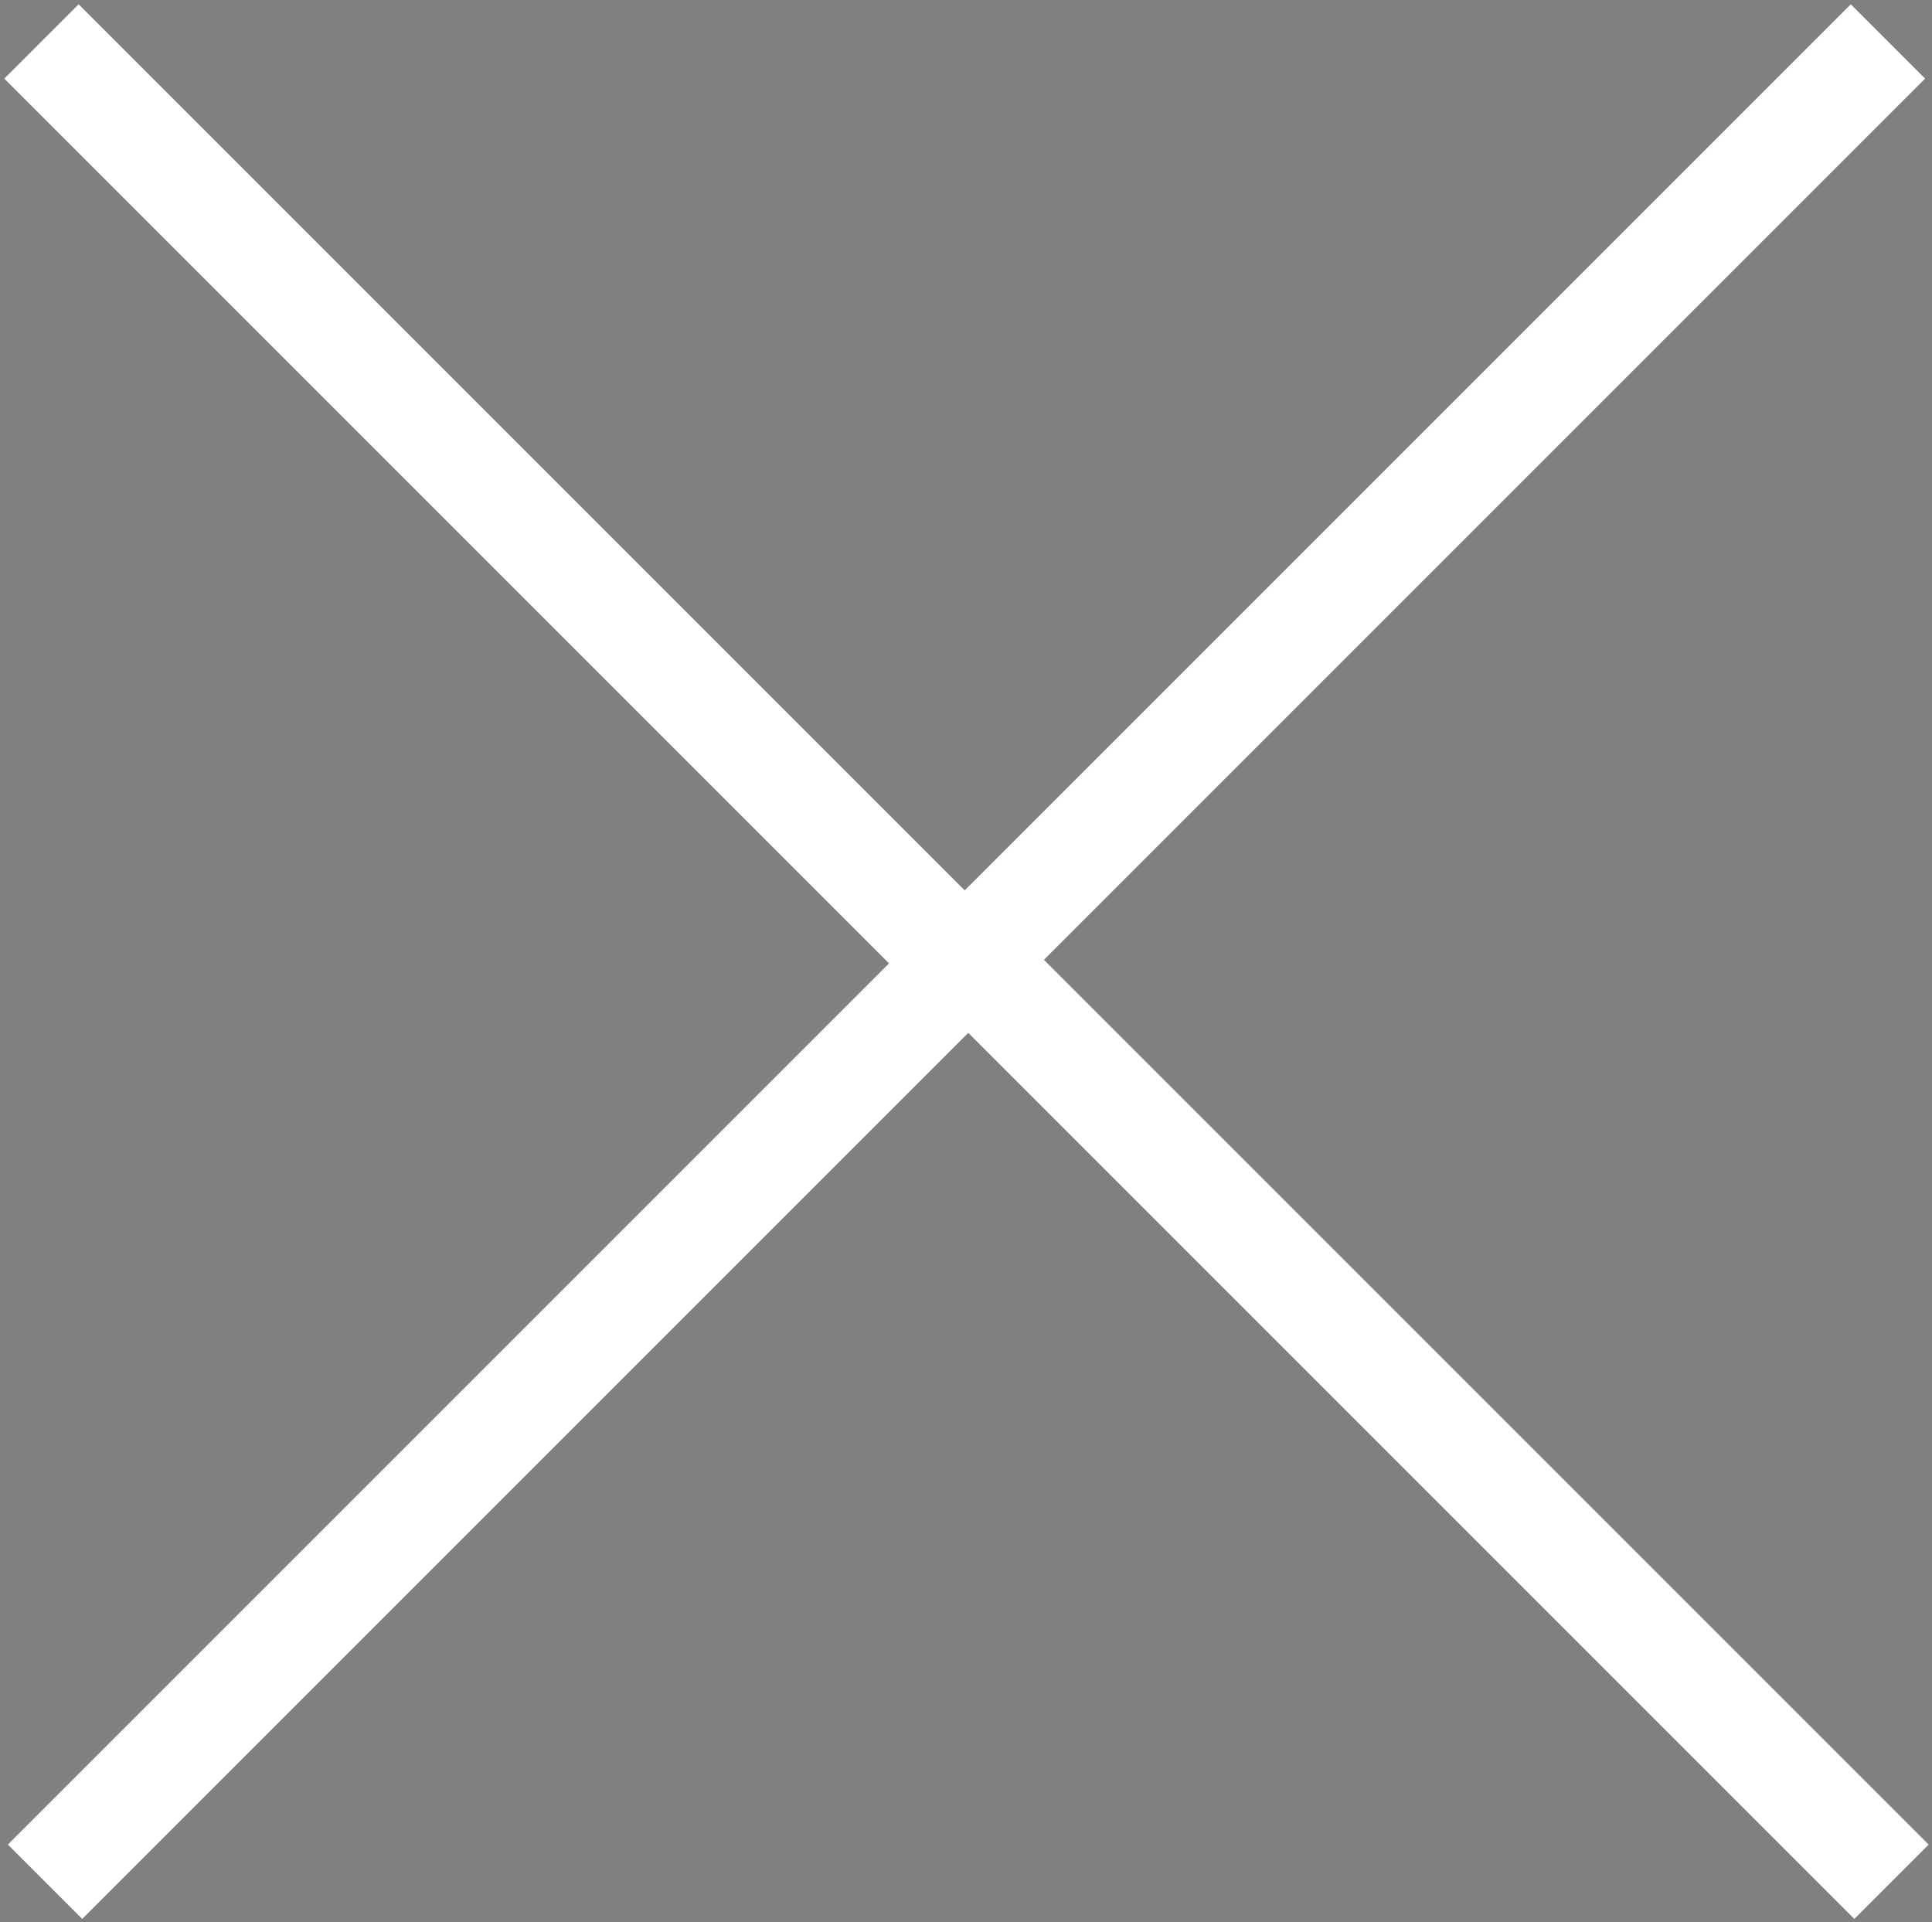
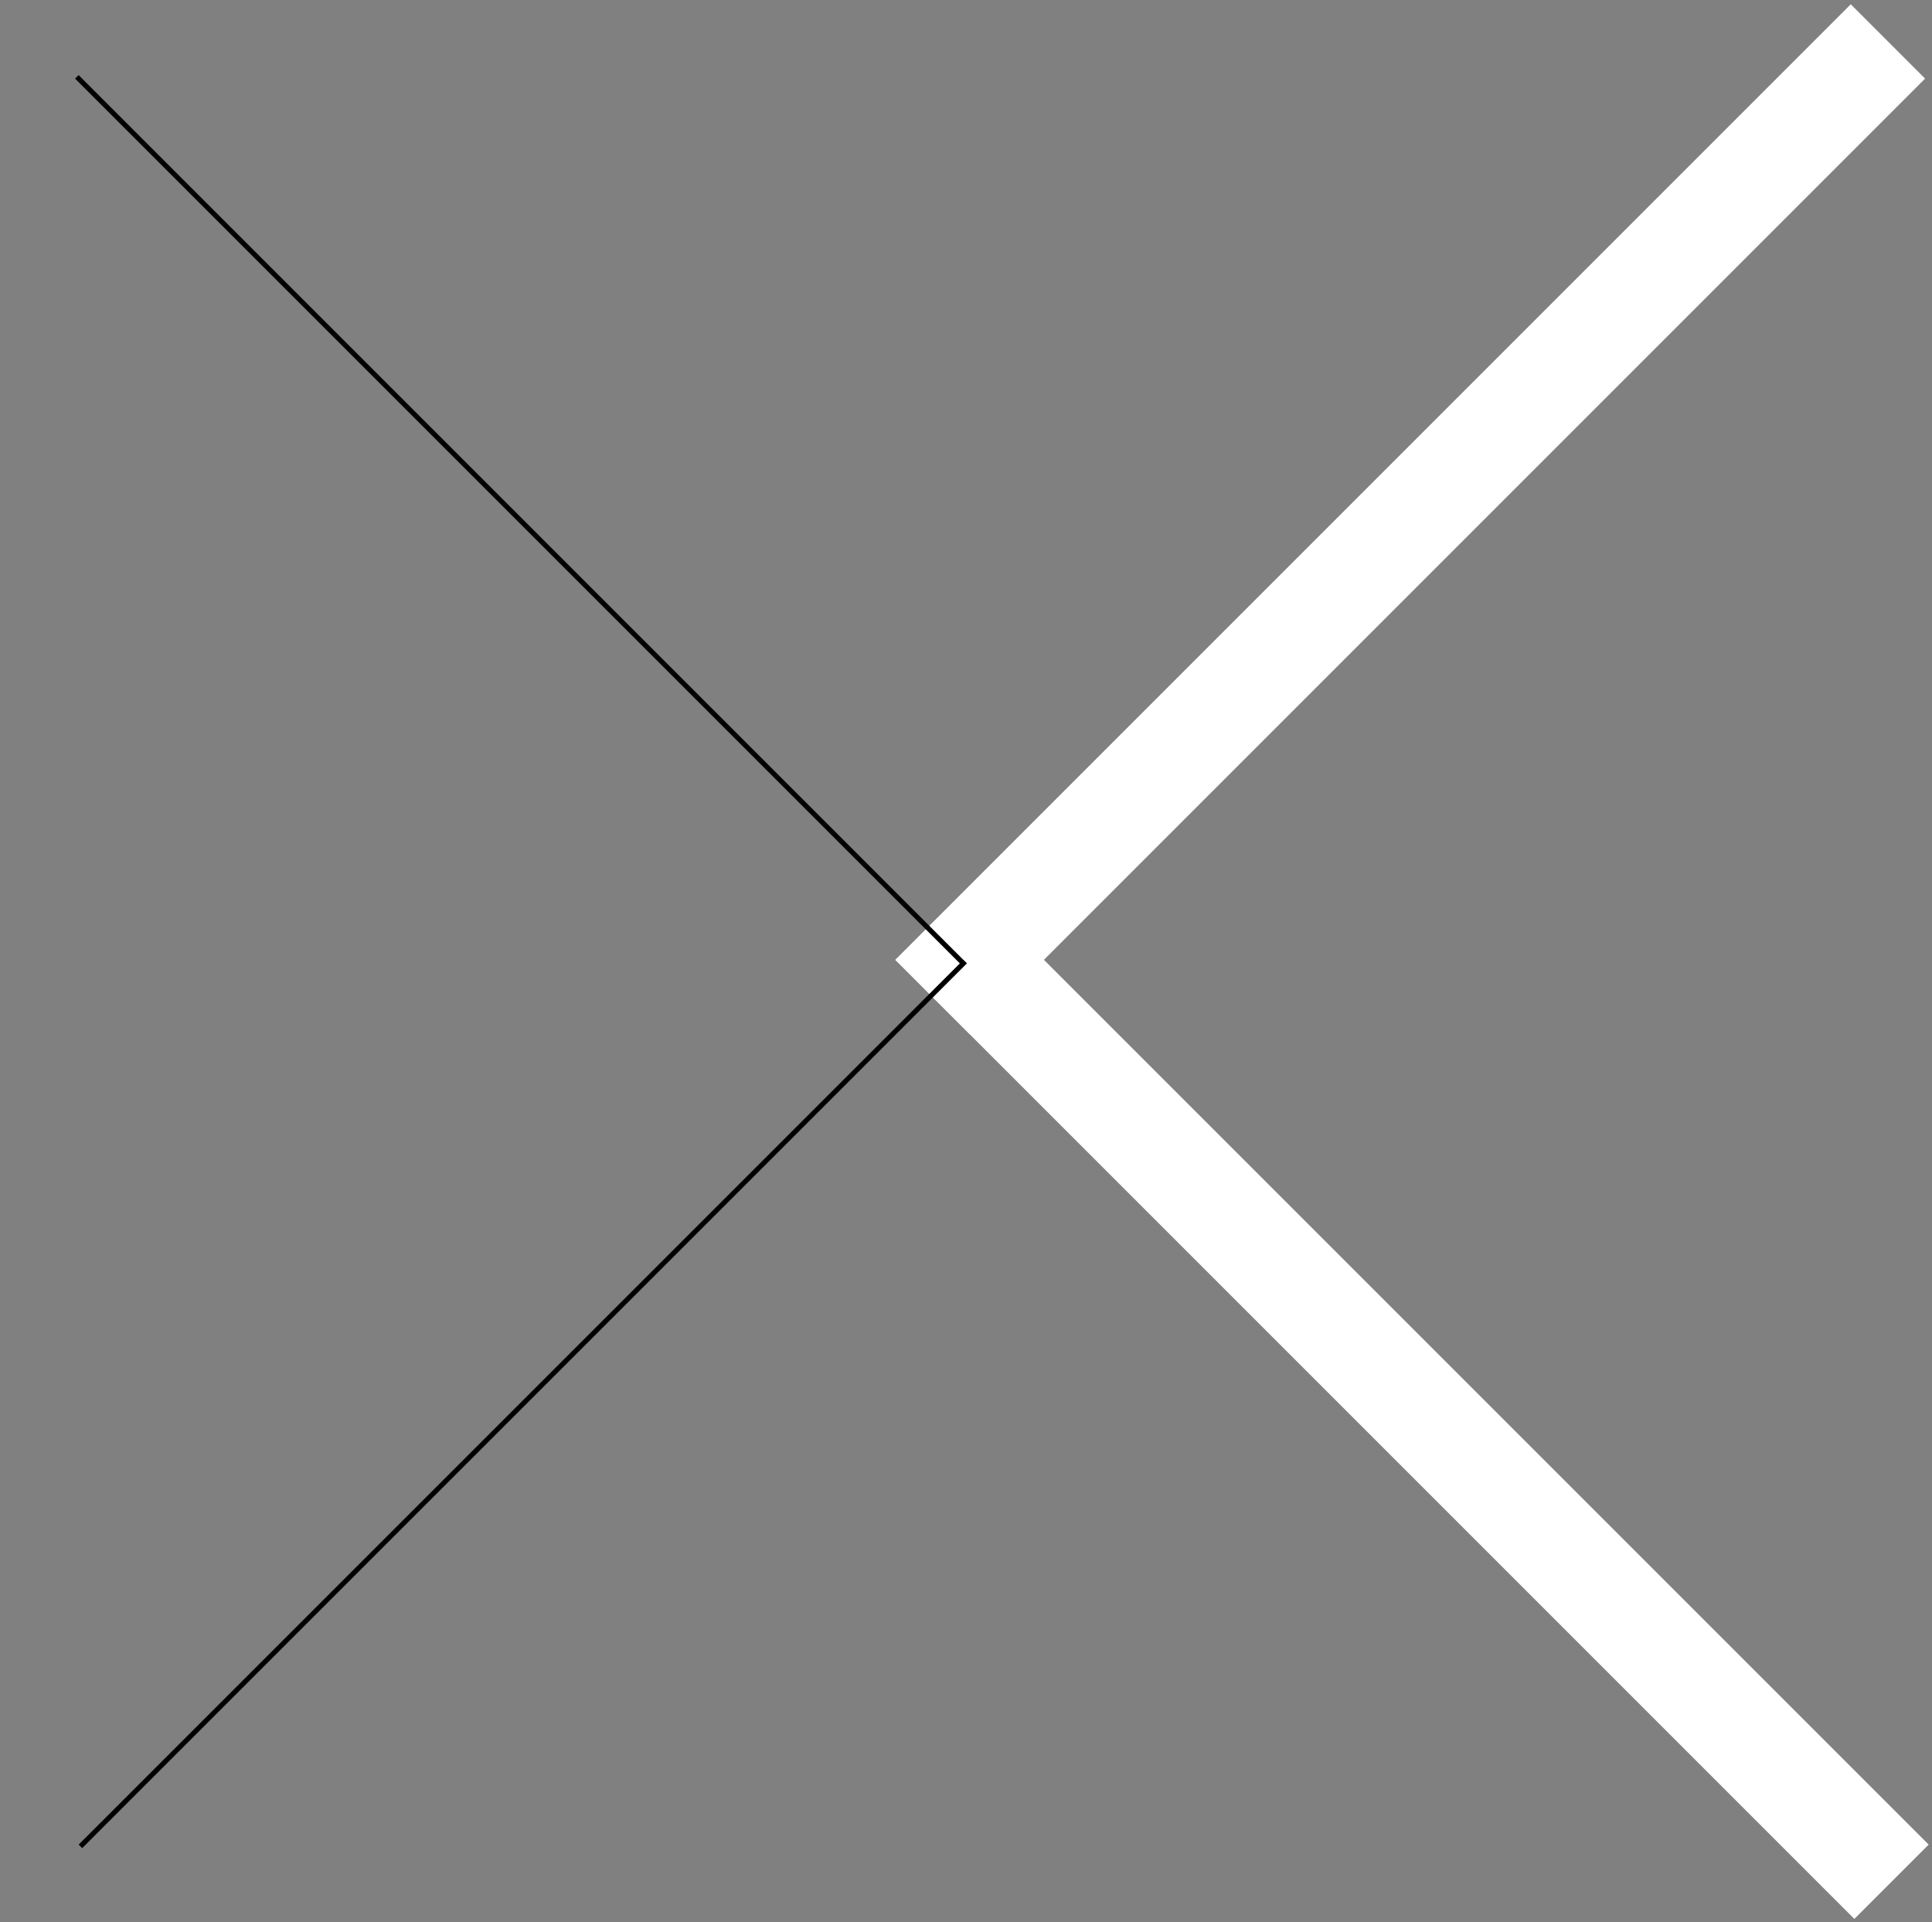
<svg xmlns="http://www.w3.org/2000/svg" width="386" height="384" viewBox="0 0 386 384" fill="none">
  <rect x="0" y="0" width="386" height="384" fill="#808080" stroke="none" />
  <path d="M370.477 15.707L194.425 191.759L371.194 368.528L370.487 369.235L193.718 192.466L193.707 192.477L193 191.77L369.77 15L370.477 15.707Z" fill="black" />
  <path d="M370.477 15.707L377.548 22.778L384.619 15.707L377.548 8.636L370.477 15.707ZM194.425 191.759L187.354 184.688L180.283 191.759L187.354 198.83L194.425 191.759ZM371.194 368.528L378.265 375.599L385.336 368.528L378.265 361.457L371.194 368.528ZM370.487 369.235L363.416 376.306L370.487 383.377L377.558 376.306L370.487 369.235ZM193.718 192.466L200.789 185.395L193.718 178.324L186.647 185.395L193.718 192.466ZM193.707 192.477L186.636 199.548L193.707 206.619L200.778 199.548L193.707 192.477ZM193 191.77L185.929 184.698L178.858 191.77L185.929 198.841L193 191.77ZM369.77 15L376.841 7.929L369.77 0.858L362.698 7.929L369.77 15ZM370.477 15.707L363.405 8.636L187.354 184.688L194.425 191.759L201.496 198.83L377.548 22.778L370.477 15.707ZM194.425 191.759L187.354 198.83L364.123 375.599L371.194 368.528L378.265 361.457L201.496 184.688L194.425 191.759ZM371.194 368.528L364.123 361.457L363.416 362.164L370.487 369.235L377.558 376.306L378.265 375.599L371.194 368.528ZM370.487 369.235L377.558 362.164L200.789 185.395L193.718 192.466L186.647 199.537L363.416 376.306L370.487 369.235ZM193.718 192.466L186.647 185.395L186.636 185.405L193.707 192.477L200.778 199.548L200.789 199.537L193.718 192.466ZM193.707 192.477L200.778 185.405L200.071 184.698L193 191.77L185.929 198.841L186.636 199.548L193.707 192.477ZM193 191.77L200.071 198.841L376.841 22.071L369.77 15L362.698 7.929L185.929 184.698L193 191.77ZM369.77 15L362.698 22.071L363.405 22.778L370.477 15.707L377.548 8.636L376.841 7.929L369.77 15Z" fill="white" />
  <path d="M15.718 368.528L191.77 192.477L15 15.707L15.707 15L192.477 191.77L192.487 191.759L193.194 192.466L16.425 369.235L15.718 368.528Z" fill="black" />
-   <path d="M15.718 368.528L8.647 361.457L1.576 368.528L8.647 375.599L15.718 368.528ZM191.77 192.477L198.841 199.548L205.912 192.477L198.841 185.405L191.77 192.477ZM15 15.707L7.929 8.636L0.858 15.707L7.929 22.778L15 15.707ZM15.707 15L22.778 7.929L15.707 0.858L8.636 7.929L15.707 15ZM192.477 191.77L185.406 198.841L192.477 205.912L199.548 198.841L192.477 191.77ZM192.487 191.759L199.558 184.688L192.487 177.617L185.416 184.688L192.487 191.759ZM193.194 192.466L200.265 199.537L207.336 192.466L200.265 185.395L193.194 192.466ZM16.425 369.235L9.354 376.306L16.425 383.377L23.496 376.306L16.425 369.235ZM15.718 368.528L22.789 375.599L198.841 199.548L191.77 192.477L184.698 185.405L8.647 361.457L15.718 368.528ZM191.77 192.477L198.841 185.405L22.071 8.636L15 15.707L7.929 22.778L184.698 199.548L191.77 192.477ZM15 15.707L22.071 22.778L22.778 22.071L15.707 15L8.636 7.929L7.929 8.636L15 15.707ZM15.707 15L8.636 22.071L185.406 198.841L192.477 191.77L199.548 184.698L22.778 7.929L15.707 15ZM192.477 191.77L199.548 198.841L199.558 198.83L192.487 191.759L185.416 184.688L185.406 184.698L192.477 191.77ZM192.487 191.759L185.416 198.83L186.123 199.537L193.194 192.466L200.265 185.395L199.558 184.688L192.487 191.759ZM193.194 192.466L186.123 185.395L9.354 362.164L16.425 369.235L23.496 376.306L200.265 199.537L193.194 192.466ZM16.425 369.235L23.496 362.164L22.789 361.457L15.718 368.528L8.647 375.599L9.354 376.306L16.425 369.235Z" fill="white" />
</svg>